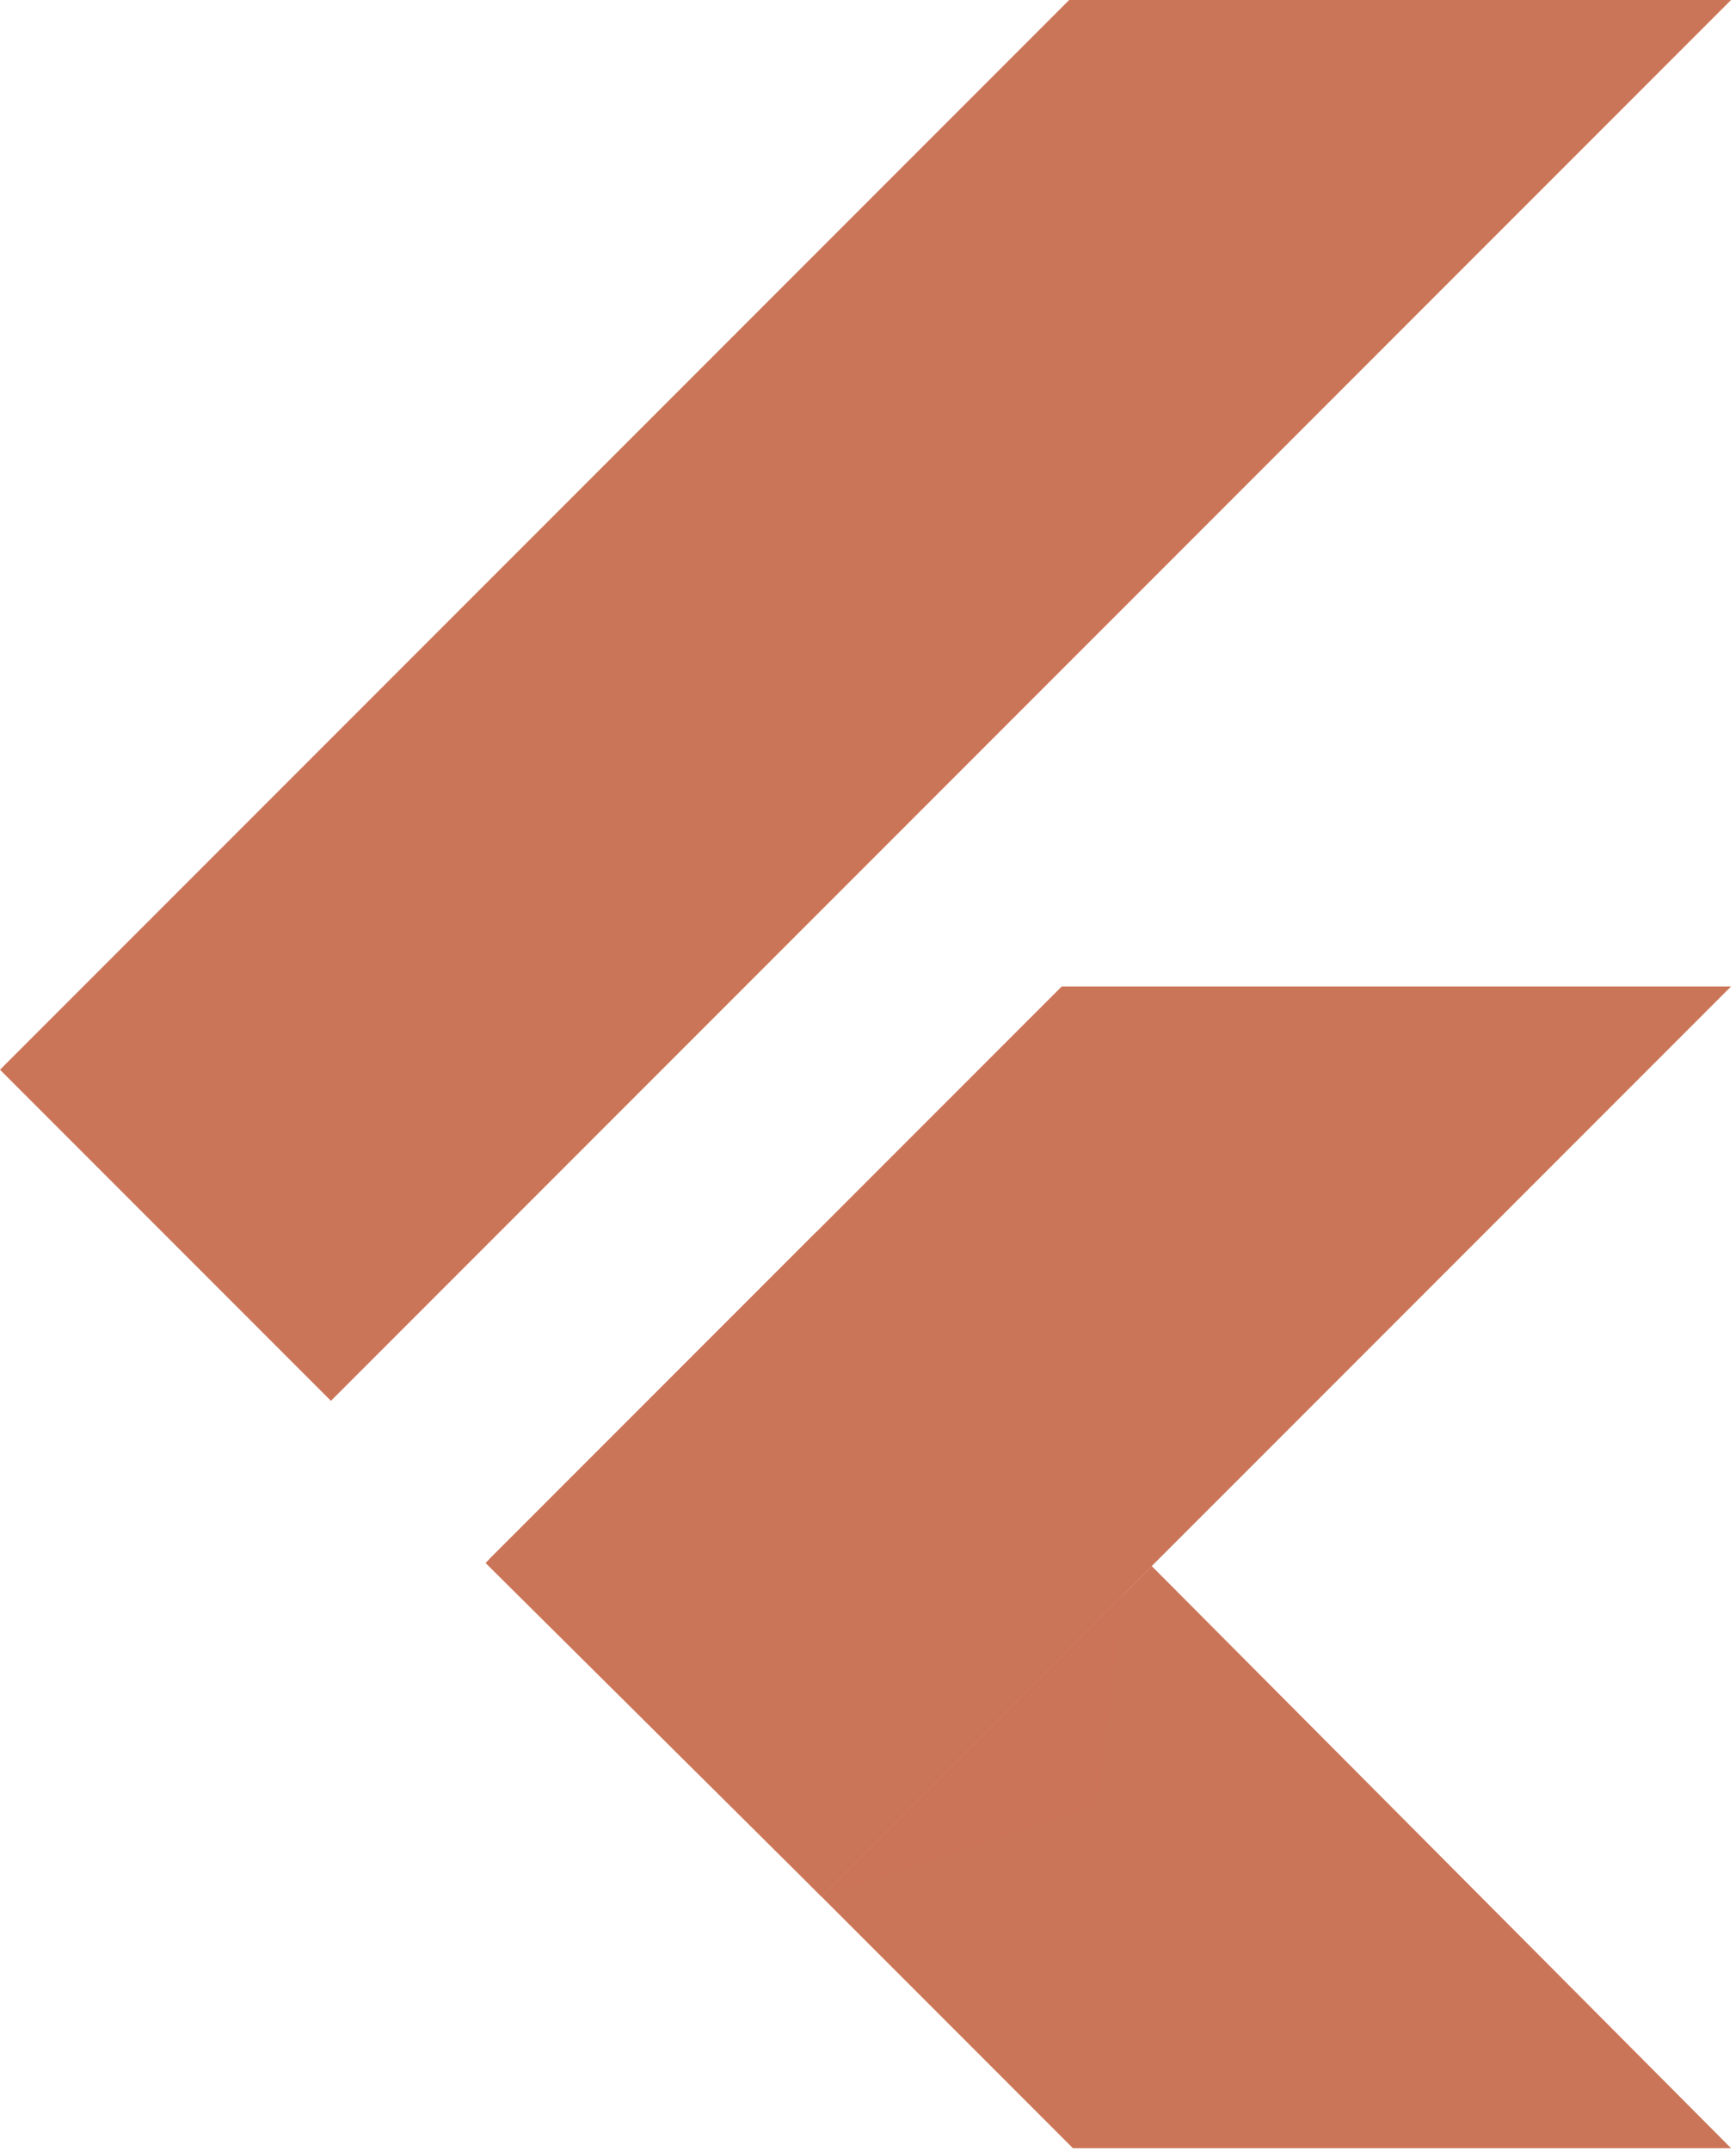
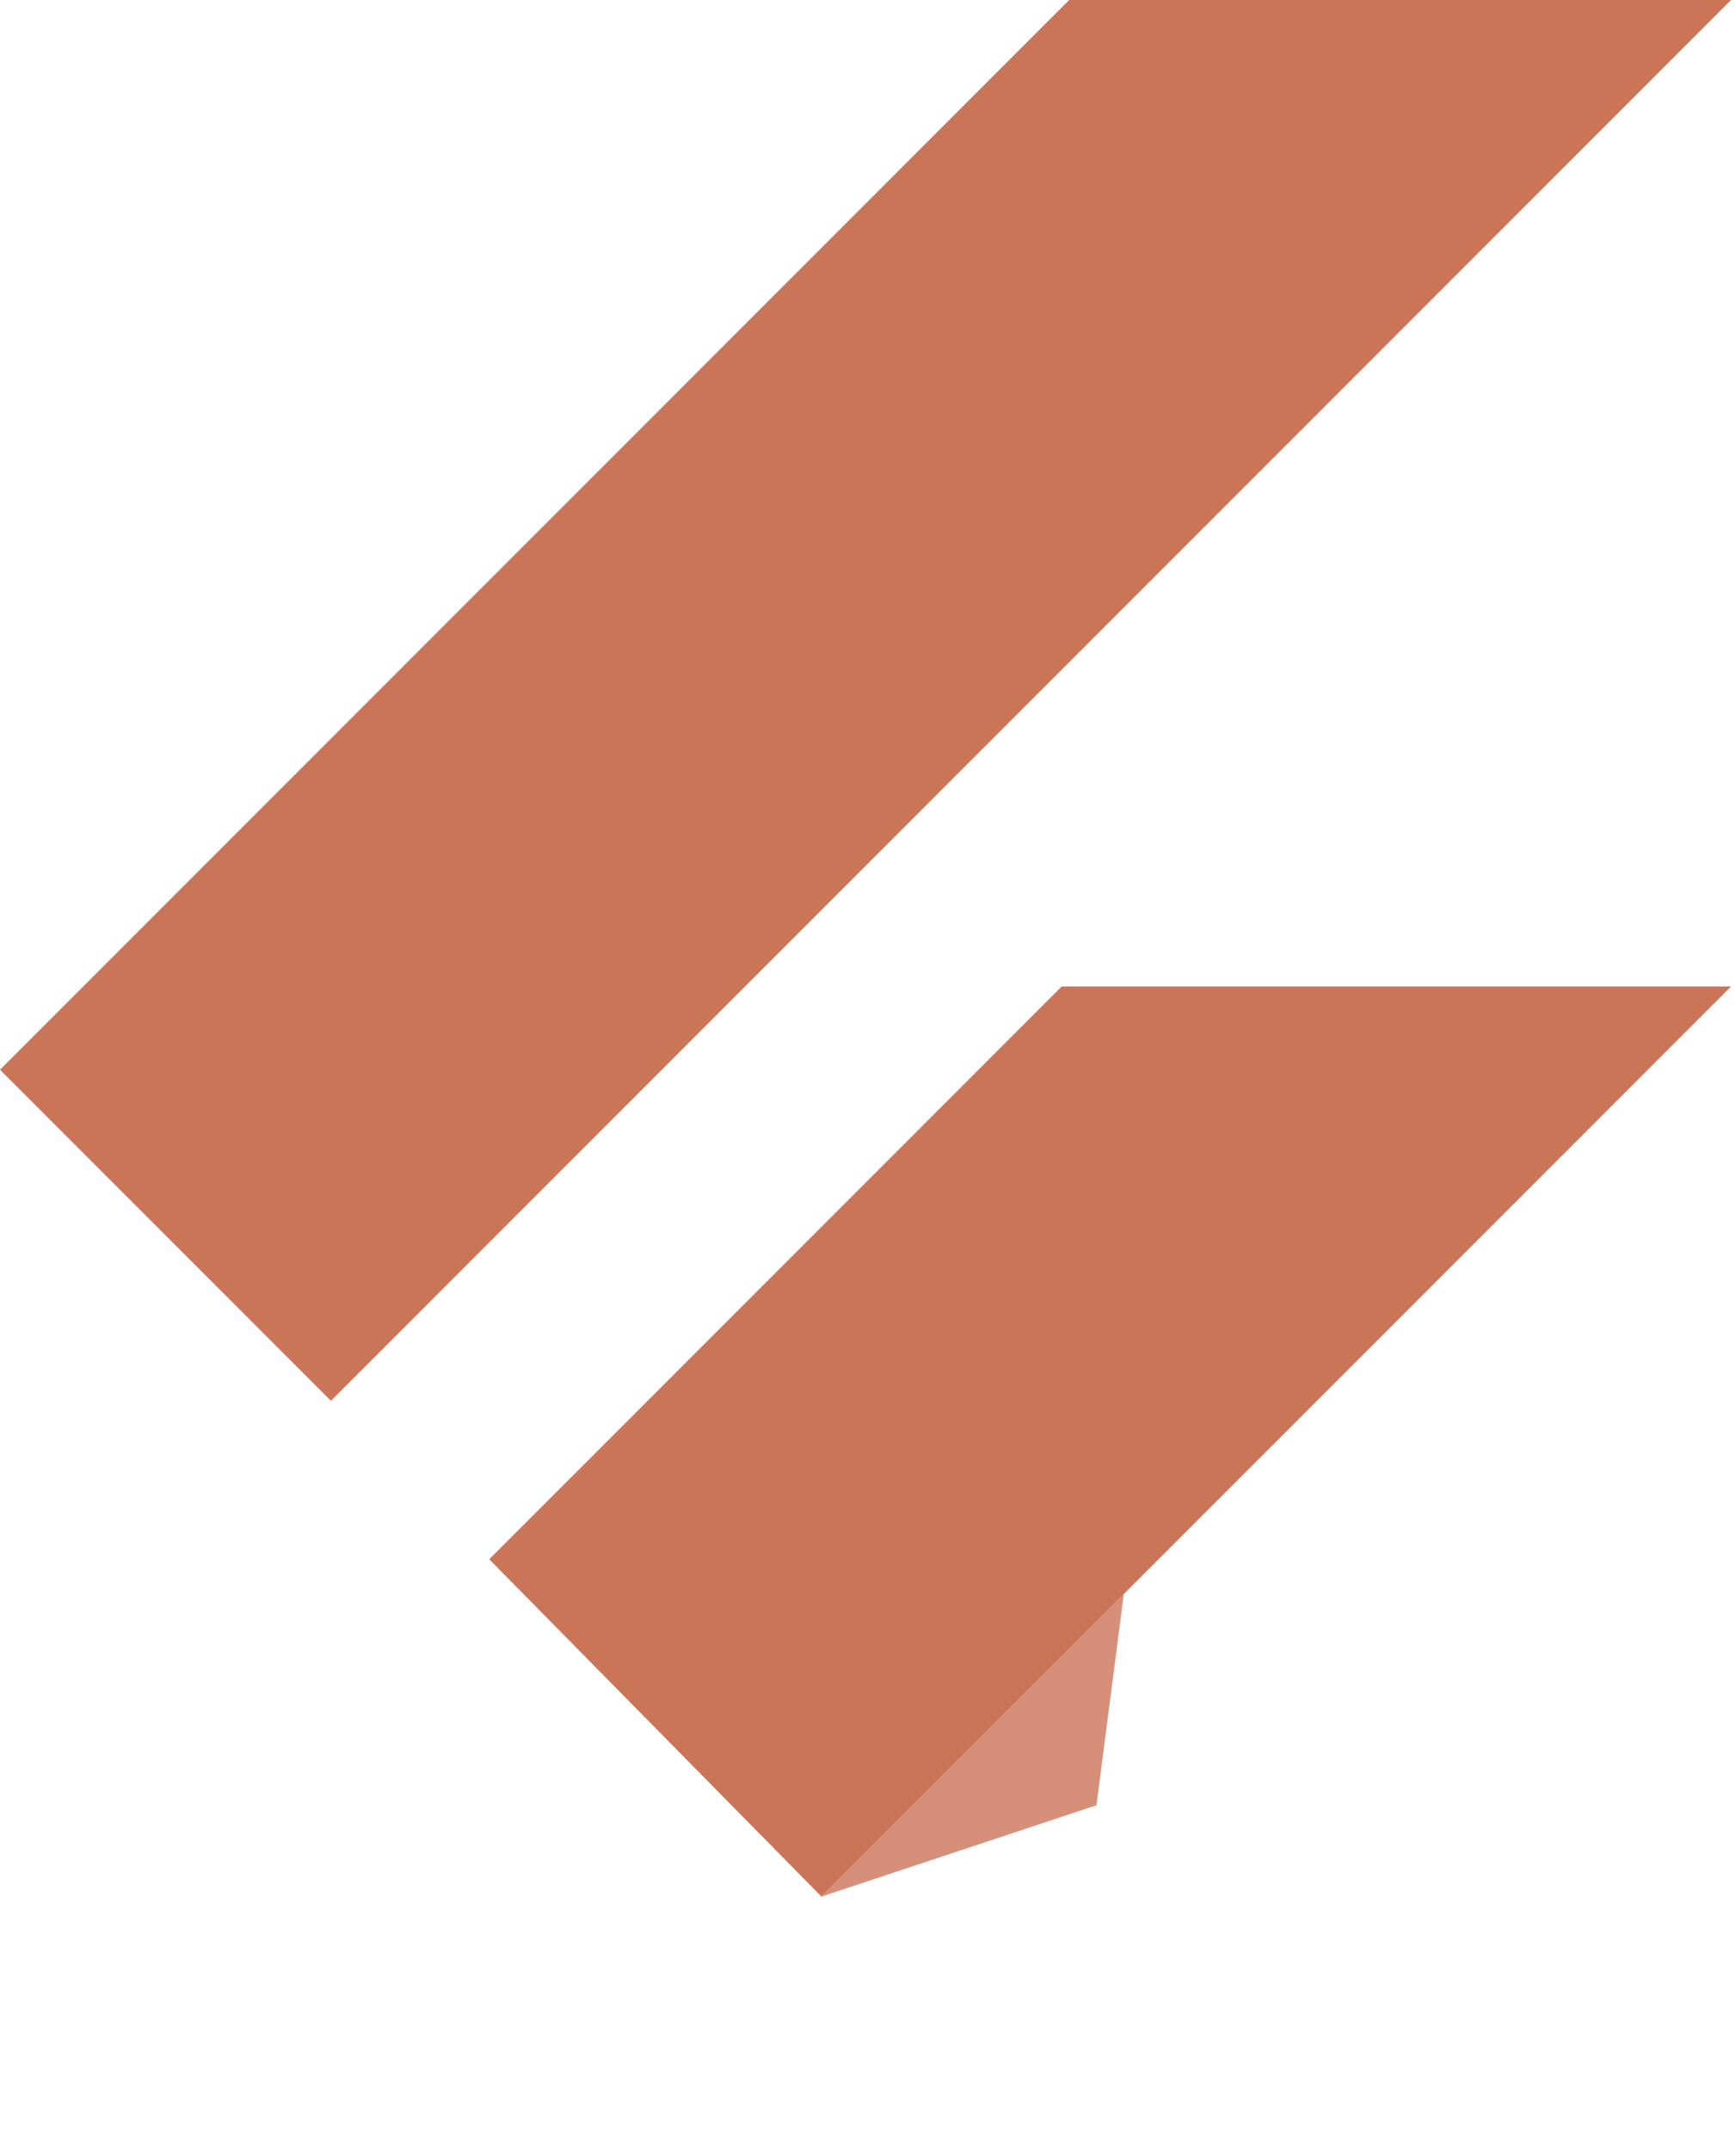
<svg xmlns="http://www.w3.org/2000/svg" width="256px" height="317px" viewBox="0 0 256 317" version="1.1" preserveAspectRatio="xMidYMid">
  <g class="flutter-logo">
    <polygon class="primary" fill="#CB7558" points="157.666 0.001 0.001 157.666 48.801 206.466 255.268 0.001" />
    <polygon class="primary" fill="#CB7558" points="156.567 145.397 72.149 229.815 121.133 279.531 169.843 230.821 255.268 145.397" />
-     <polygon class="dark" fill="#CB7558" points="121.133 279.531 158.215 316.613 255.267 316.613 169.842 230.821" />
-     <polygon class="light" fill="#CB7558" points="71.6 230.364 120.401 181.563 169.842 230.821 121.133 279.531" />
    <polygon class="shadow" fill="#CB7558" fill-opacity="0.8" points="121.133 279.531 161.693 266.072 165.722 234.941" />
  </g>
</svg>